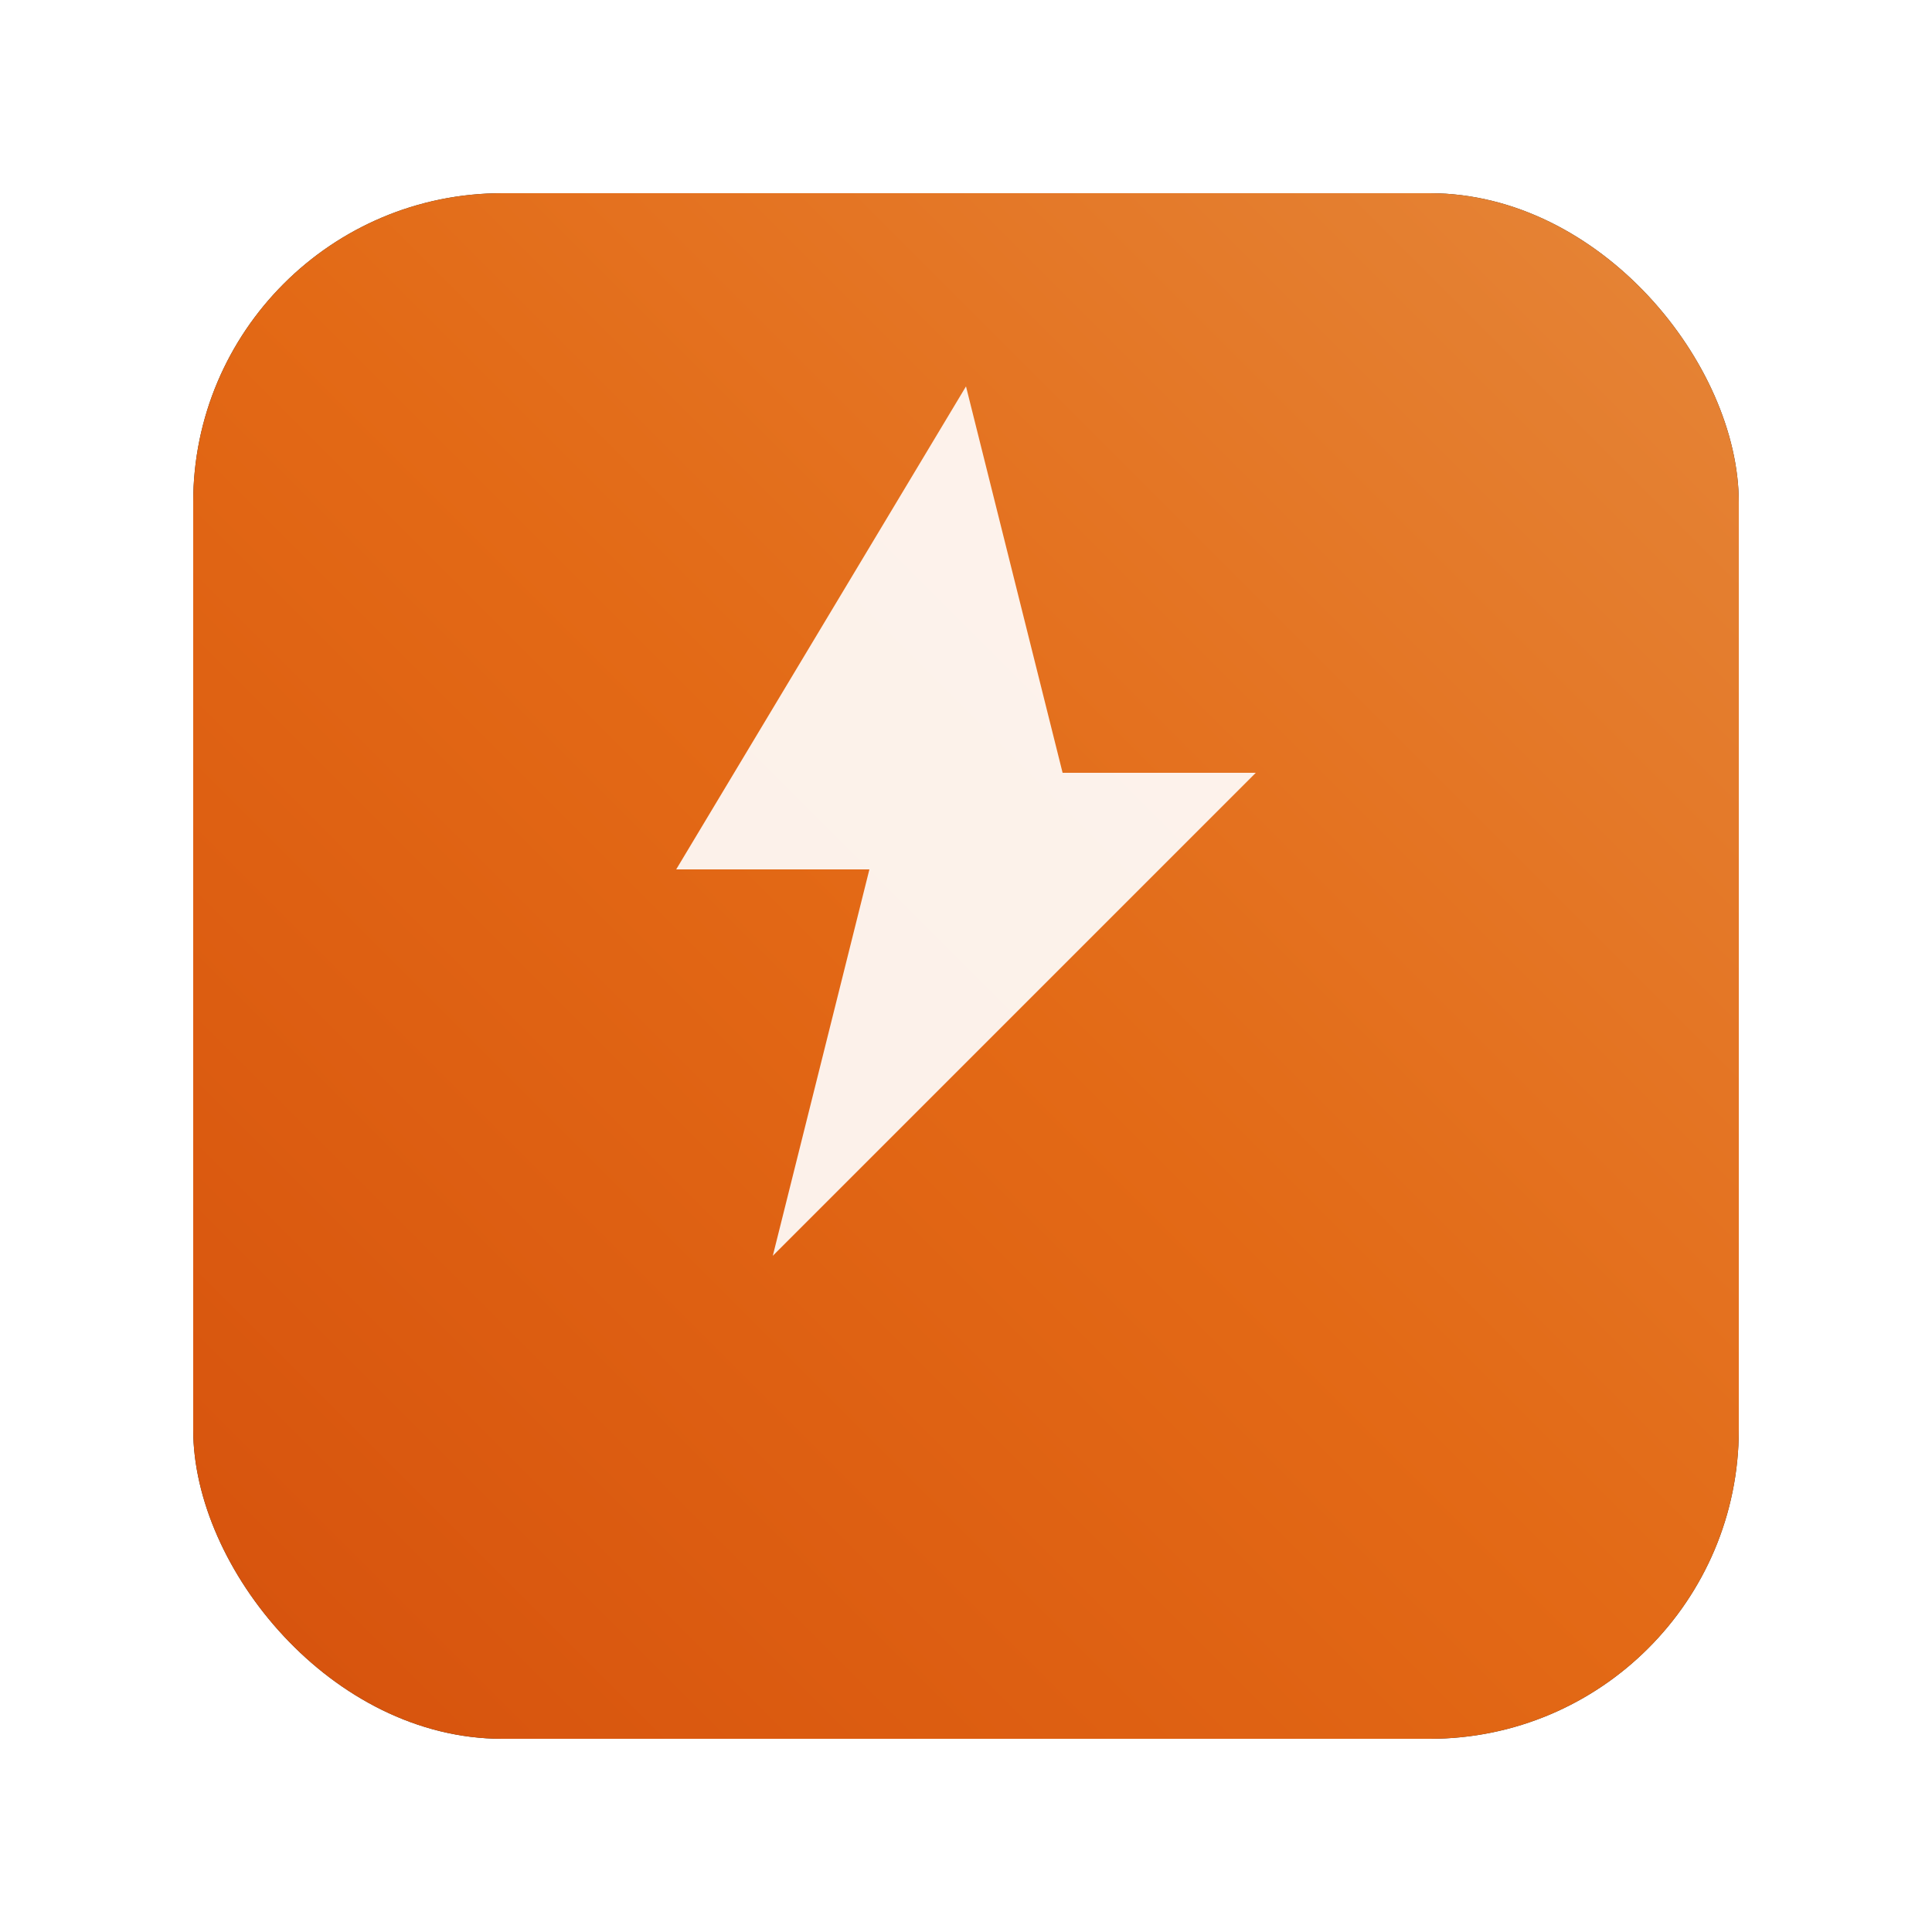
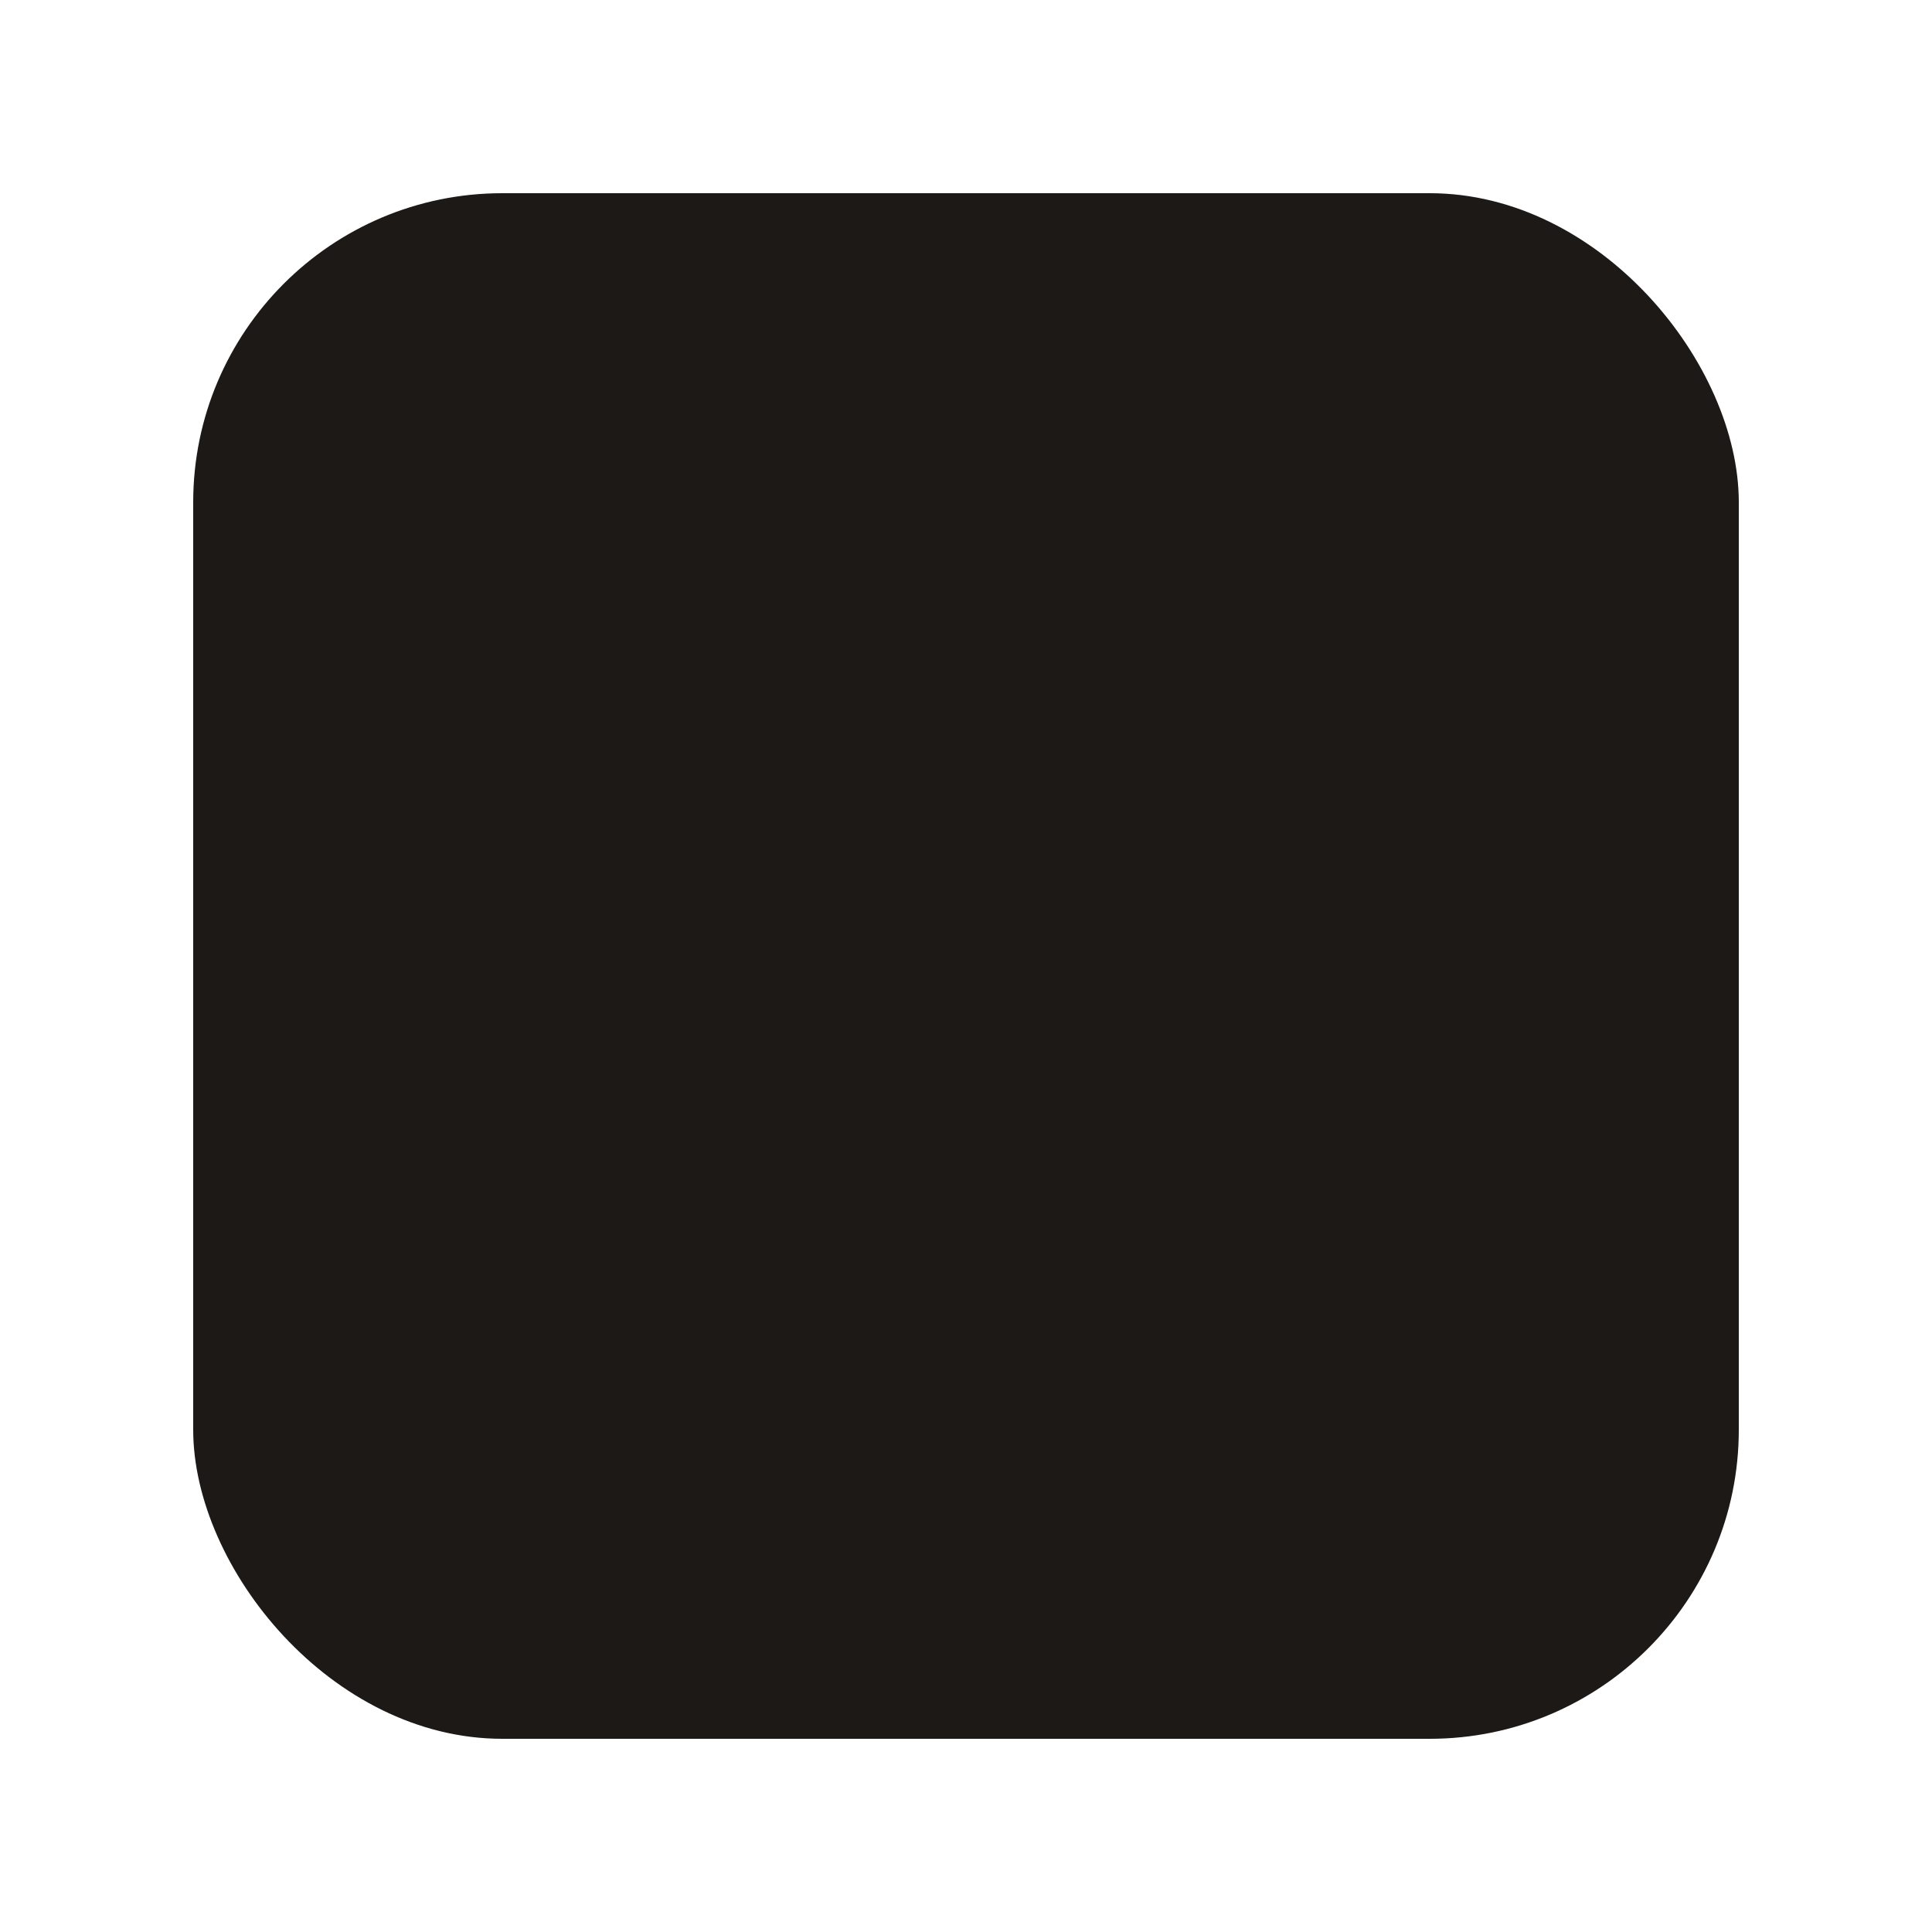
<svg xmlns="http://www.w3.org/2000/svg" viewBox="0 0 100 100" width="100" height="100">
  <defs>
    <linearGradient id="fireGrad" x1="0%" y1="100%" x2="100%" y2="0%">
      <stop offset="0%" style="stop-color:#ea580c;stop-opacity:1" />
      <stop offset="50%" style="stop-color:#f97316;stop-opacity:1" />
      <stop offset="100%" style="stop-color:#fb923c;stop-opacity:1" />
    </linearGradient>
    <filter id="glow">
      <feGaussianBlur stdDeviation="2" result="coloredBlur" />
      <feMerge>
        <feMergeNode in="coloredBlur" />
        <feMergeNode in="SourceGraphic" />
      </feMerge>
    </filter>
  </defs>
  <rect x="10" y="10" width="80" height="80" rx="16" fill="#1c1917" />
-   <rect x="10" y="10" width="80" height="80" rx="16" fill="url(#fireGrad)" opacity="0.9" />
-   <path d="M50 20 L35 45 L45 45 L40 65 L65 40 L55 40 Z" fill="#fff" filter="url(#glow)" opacity="0.95" />
</svg>